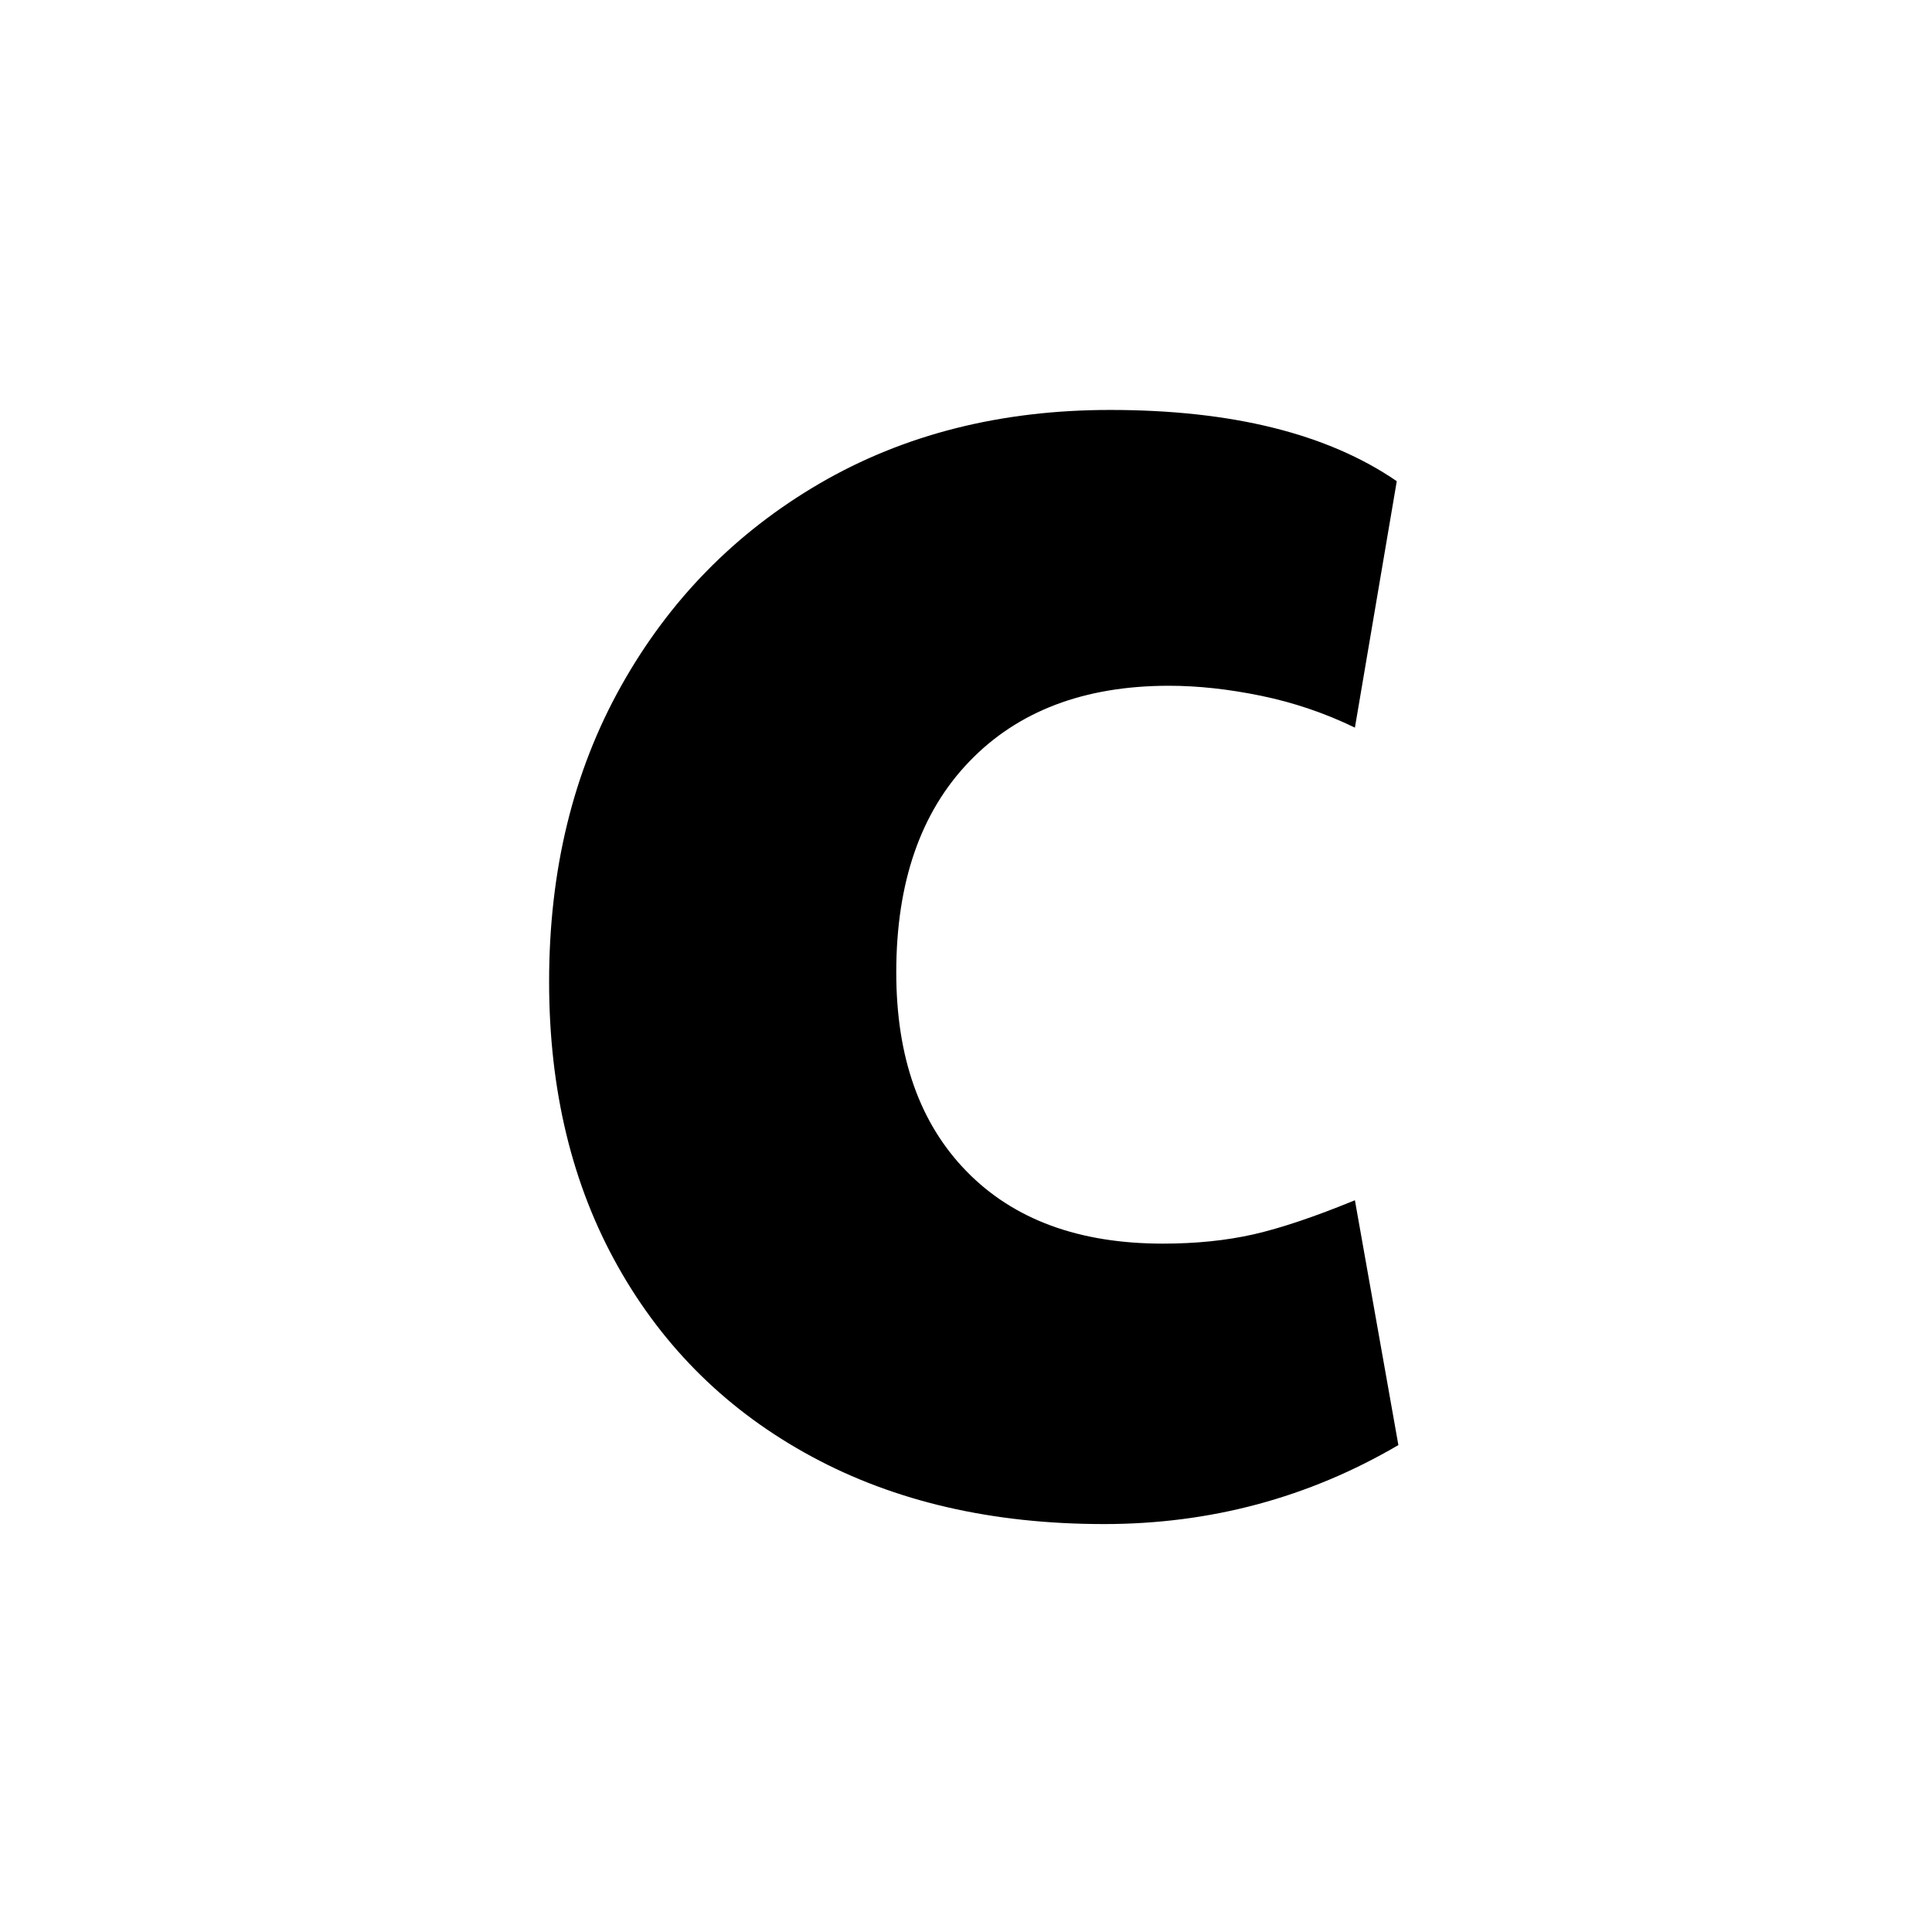
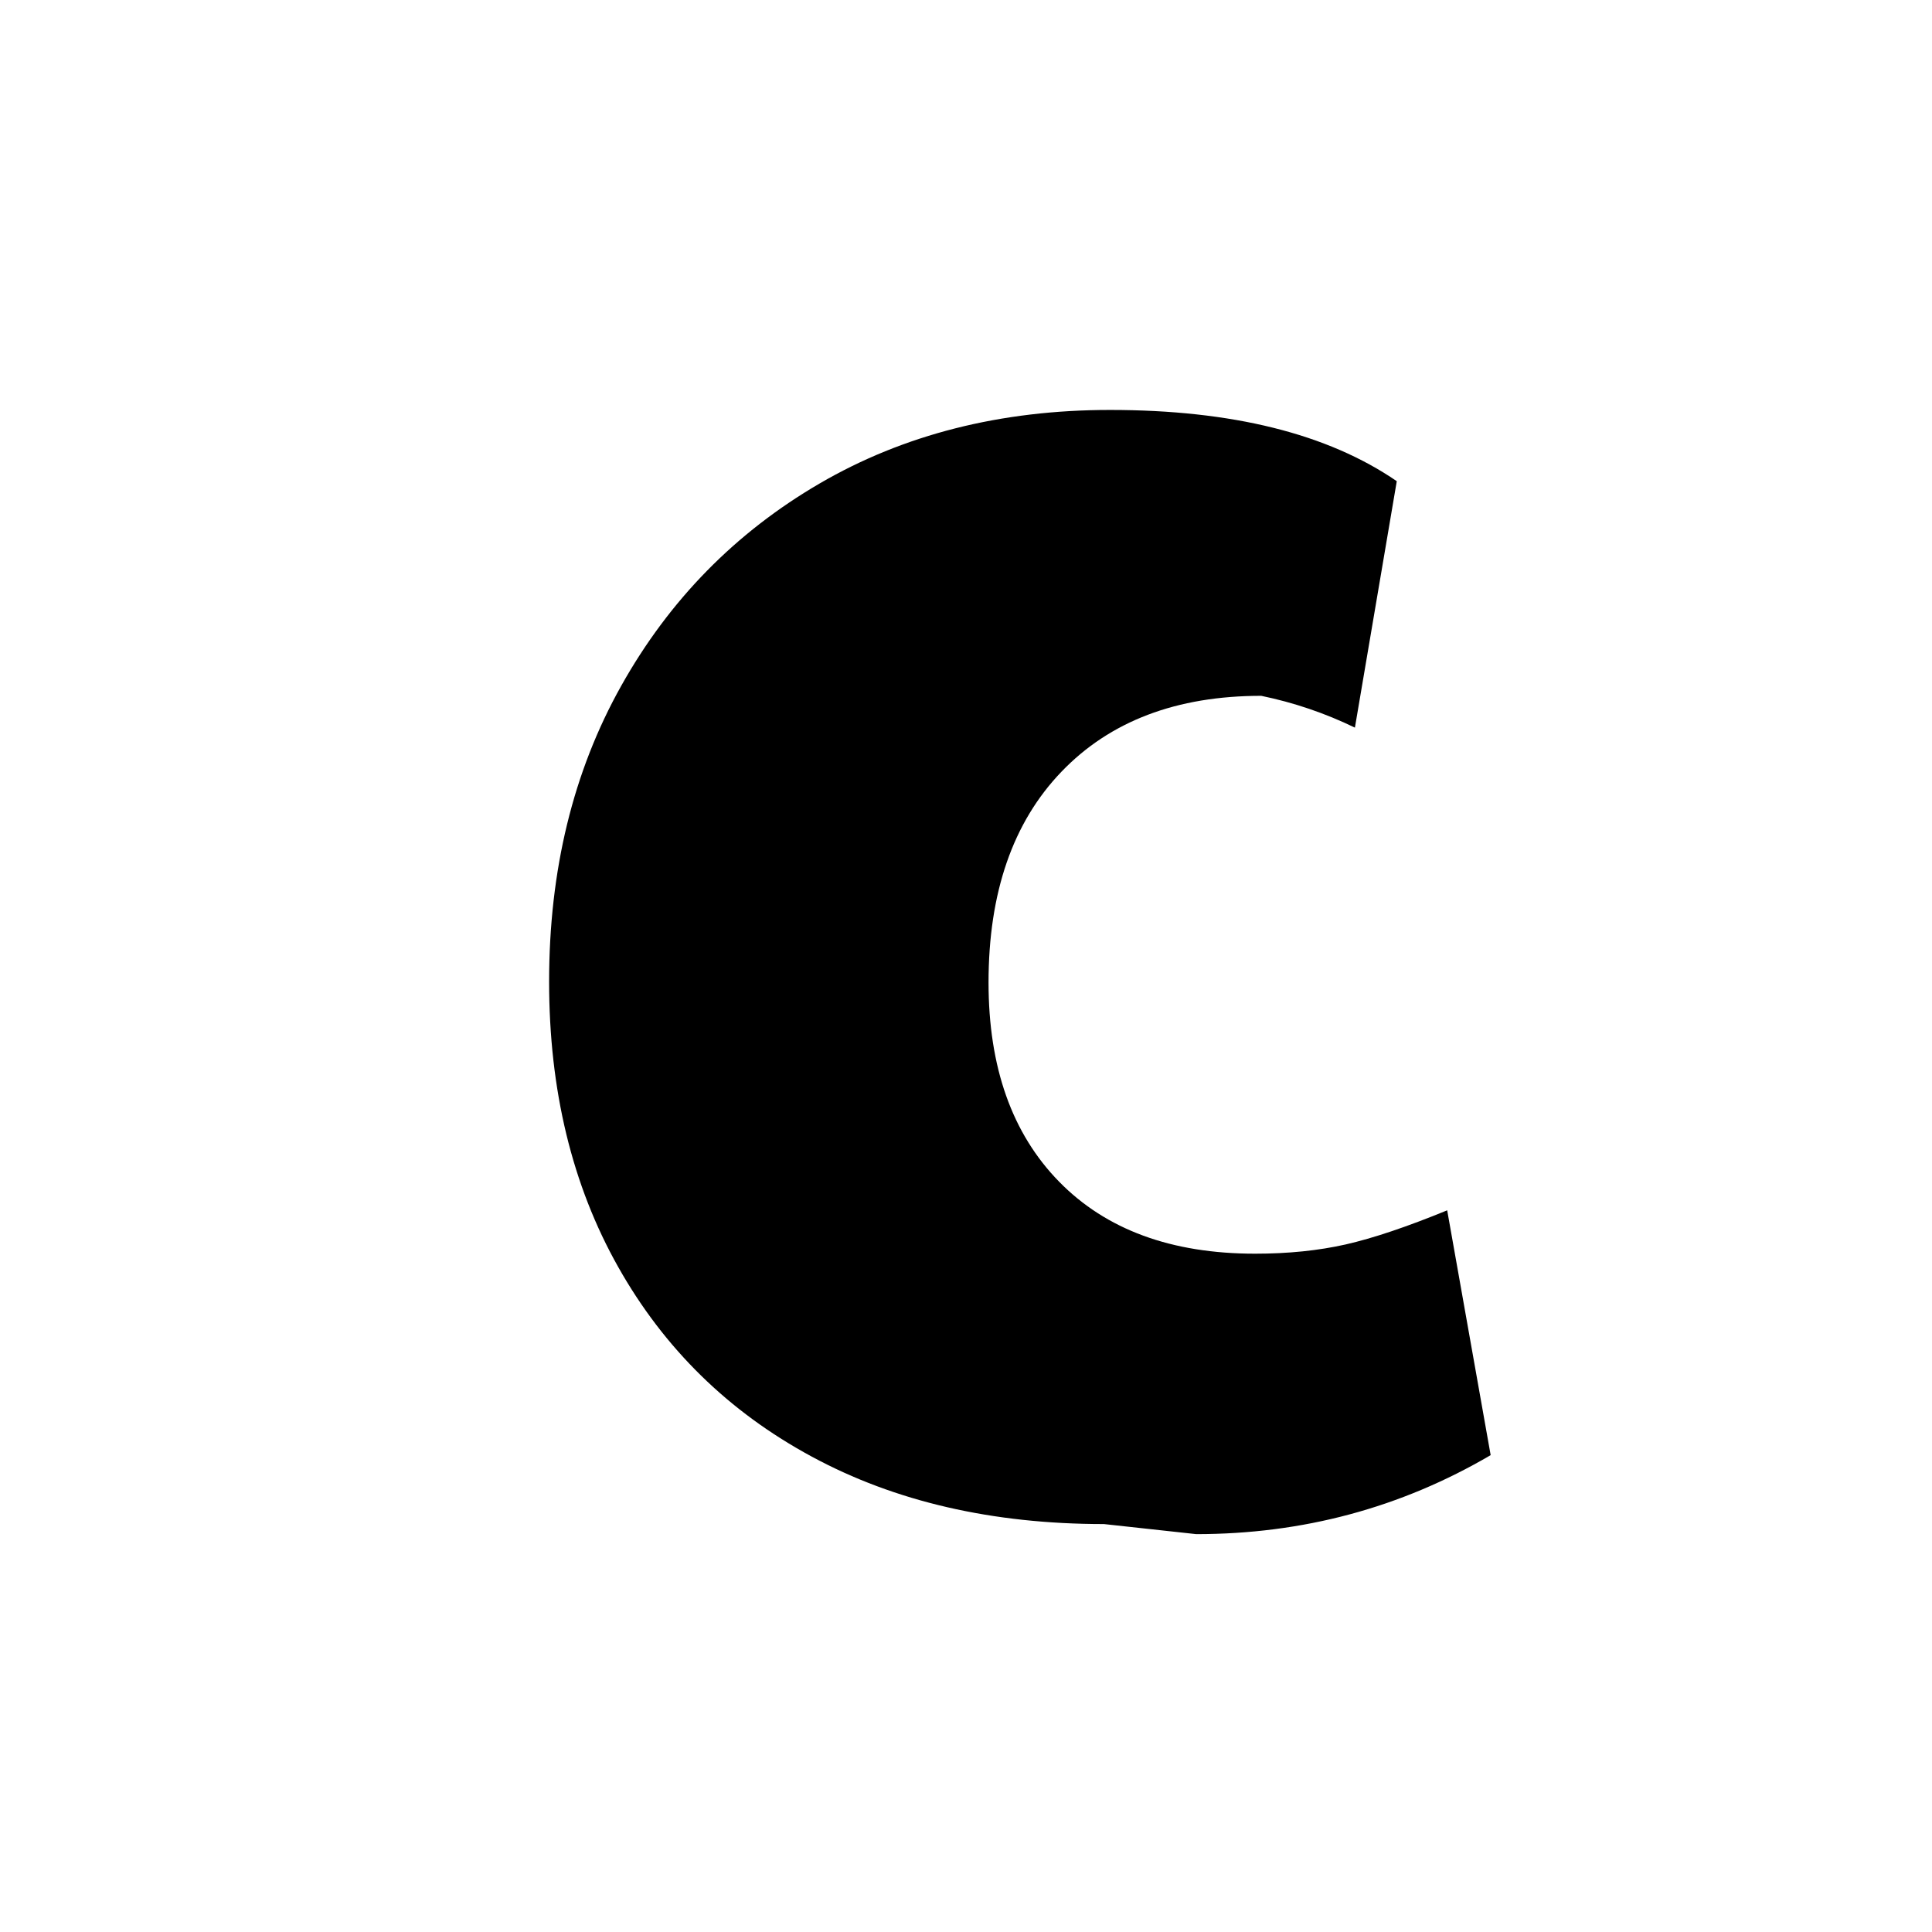
<svg xmlns="http://www.w3.org/2000/svg" data-bbox="54.57 40.74 84.9 111.22" height="192" width="192" data-type="ugc">
  <g>
-     <path paint-order="stroke" d="M109.71 151.46q-16.64 0-29.03-6.7-12.4-6.69-19.25-18.86-6.86-12.17-6.86-28.34 0-16.63 7.17-29.41 7.16-12.78 19.71-20.1 12.55-7.31 28.87-7.31 18.17 0 28.49 7.08l-4.16 24.49q-4.46-2.16-9.31-3.16t-9.17-1q-12.62 0-19.86 7.55-7.24 7.54-7.24 20.94 0 12.63 7.01 19.79 7 7.16 19.48 7.16 4.93 0 9.01-.92 4.08-.93 10.08-3.39l4.32 24.33q-13.4 7.85-29.26 7.85" />
-     <path fill="none" d="M139.47 41.24v110.72h-84.4V41.24z" />
+     <path paint-order="stroke" d="M109.71 151.46q-16.64 0-29.03-6.7-12.4-6.69-19.25-18.86-6.86-12.17-6.86-28.34 0-16.63 7.17-29.41 7.16-12.78 19.71-20.1 12.55-7.31 28.87-7.31 18.17 0 28.49 7.08l-4.16 24.49q-4.46-2.16-9.31-3.16q-12.62 0-19.86 7.55-7.24 7.54-7.24 20.94 0 12.63 7.01 19.79 7 7.16 19.48 7.16 4.93 0 9.01-.92 4.08-.93 10.08-3.39l4.32 24.33q-13.4 7.85-29.26 7.85" />
  </g>
</svg>